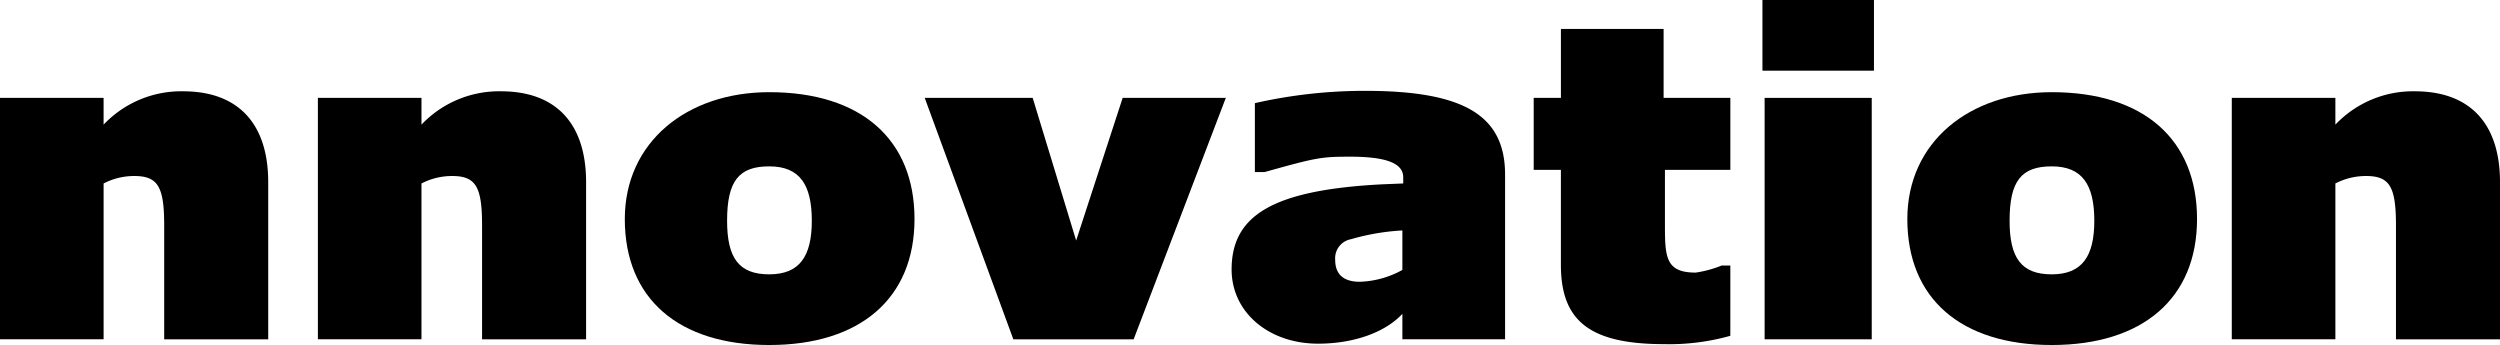
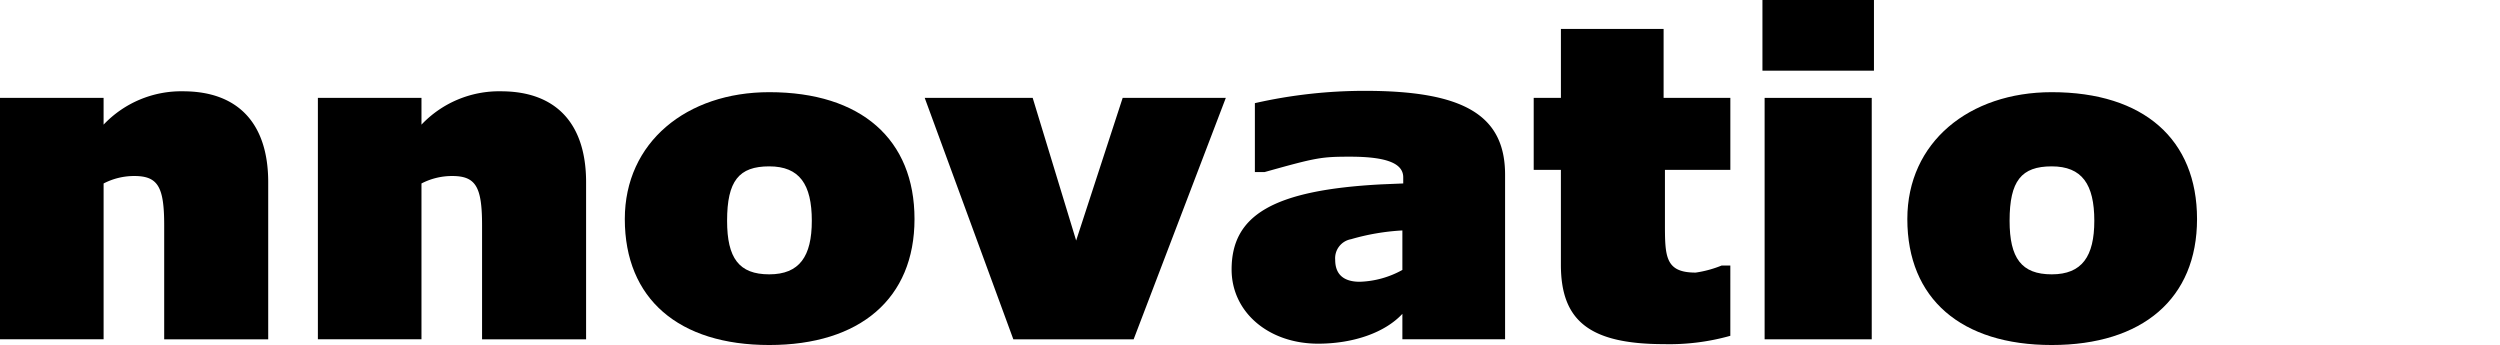
<svg xmlns="http://www.w3.org/2000/svg" width="256.73" height="35.43" viewBox="0 0 256.73 35.43">
  <g id="グループ_5400" data-name="グループ 5400" transform="translate(-761.539 -405.516)">
    <path id="パス_12483" data-name="パス 12483" d="M789.082,366.36H778.4V354.641c0-3.923-.632-5.05-3.064-5.05a6.812,6.812,0,0,0-3.158.766v16H761.539V341.568h10.638v2.748a10.975,10.975,0,0,1,8.159-3.425c5.682,0,8.746,3.337,8.746,9.332Z" transform="translate(0 74)" />
    <path id="パス_12484" data-name="パス 12484" d="M821.726,366.36H811.043V354.641c0-3.923-.632-5.05-3.064-5.05a6.812,6.812,0,0,0-3.158.766v16H794.183V341.568h10.638v2.748a10.976,10.976,0,0,1,8.159-3.425c5.682,0,8.746,3.337,8.746,9.332Z" transform="translate(0 74)" />
    <path id="パス_12485" data-name="パス 12485" d="M840.533,366.946c-9.286,0-14.831-4.734-14.831-12.937,0-7.889,6.355-13.027,14.831-13.027,9.465,0,14.919,4.868,14.919,13.027s-5.587,12.937-14.919,12.937m0-7.258c3.11,0,4.373-1.846,4.373-5.5,0-3.742-1.263-5.588-4.373-5.588s-4.327,1.485-4.327,5.588c0,3.832,1.217,5.5,4.327,5.5" transform="translate(0 74)" />
    <path id="パス_12486" data-name="パス 12486" d="M887.42,341.568l-9.465,24.792H865.6l-9.1-24.792h11.087l4.464,14.649,4.777-14.649Z" transform="translate(0 74)" />
    <path id="パス_12487" data-name="パス 12487" d="M905.552,363.745c-1.8,1.937-5.05,3.064-8.655,3.064-5.095,0-8.882-3.244-8.882-7.616,0-5.546,4.194-8.16,15.417-8.746l2.208-.091v-.629c0-1.4-1.622-2.12-5.454-2.12-2.976,0-3.471.092-8.788,1.581h-.993v-7.08a51.006,51.006,0,0,1,11.315-1.263c10.1,0,14.379,2.481,14.379,8.612v16.9H905.552Zm0-8.564a23.313,23.313,0,0,0-5.275.9,1.985,1.985,0,0,0-1.624,2.118c0,1.487.856,2.252,2.526,2.252a9.618,9.618,0,0,0,4.373-1.215Z" transform="translate(0 74)" />
    <path id="パス_12488" data-name="パス 12488" d="M919.038,348.959v-7.391h2.794v-7.079h10.546v7.079h6.854v7.391h-6.717v5.411c0,3.471,0,5.139,3.155,5.139a11.4,11.4,0,0,0,2.66-.723h.9V366a23.048,23.048,0,0,1-6.808.856c-7.753,0-10.592-2.478-10.592-8.156v-9.739Z" transform="translate(0 74)" />
    <path id="パス_12489" data-name="パス 12489" d="M953.979,338.774H942.528v-7.258h11.451Zm-.228,27.586h-11V341.568h11Z" transform="translate(0 74)" />
    <path id="パス_12490" data-name="パス 12490" d="M972.235,366.946c-9.283,0-14.828-4.734-14.828-12.937,0-7.889,6.356-13.027,14.828-13.027,9.469,0,14.922,4.868,14.922,13.027s-5.59,12.937-14.922,12.937m0-7.258c3.113,0,4.373-1.846,4.373-5.5,0-3.742-1.26-5.588-4.373-5.588s-4.327,1.485-4.327,5.588c0,3.832,1.217,5.5,4.327,5.5" transform="translate(0 74)" />
-     <path id="パス_12491" data-name="パス 12491" d="M1018.269,366.36h-10.683V354.641c0-3.923-.632-5.05-3.064-5.05a6.812,6.812,0,0,0-3.158.766v16H990.726V341.568h10.638v2.748a10.975,10.975,0,0,1,8.159-3.425c5.682,0,8.746,3.337,8.746,9.332Z" transform="translate(0 74)" />
  </g>
</svg>